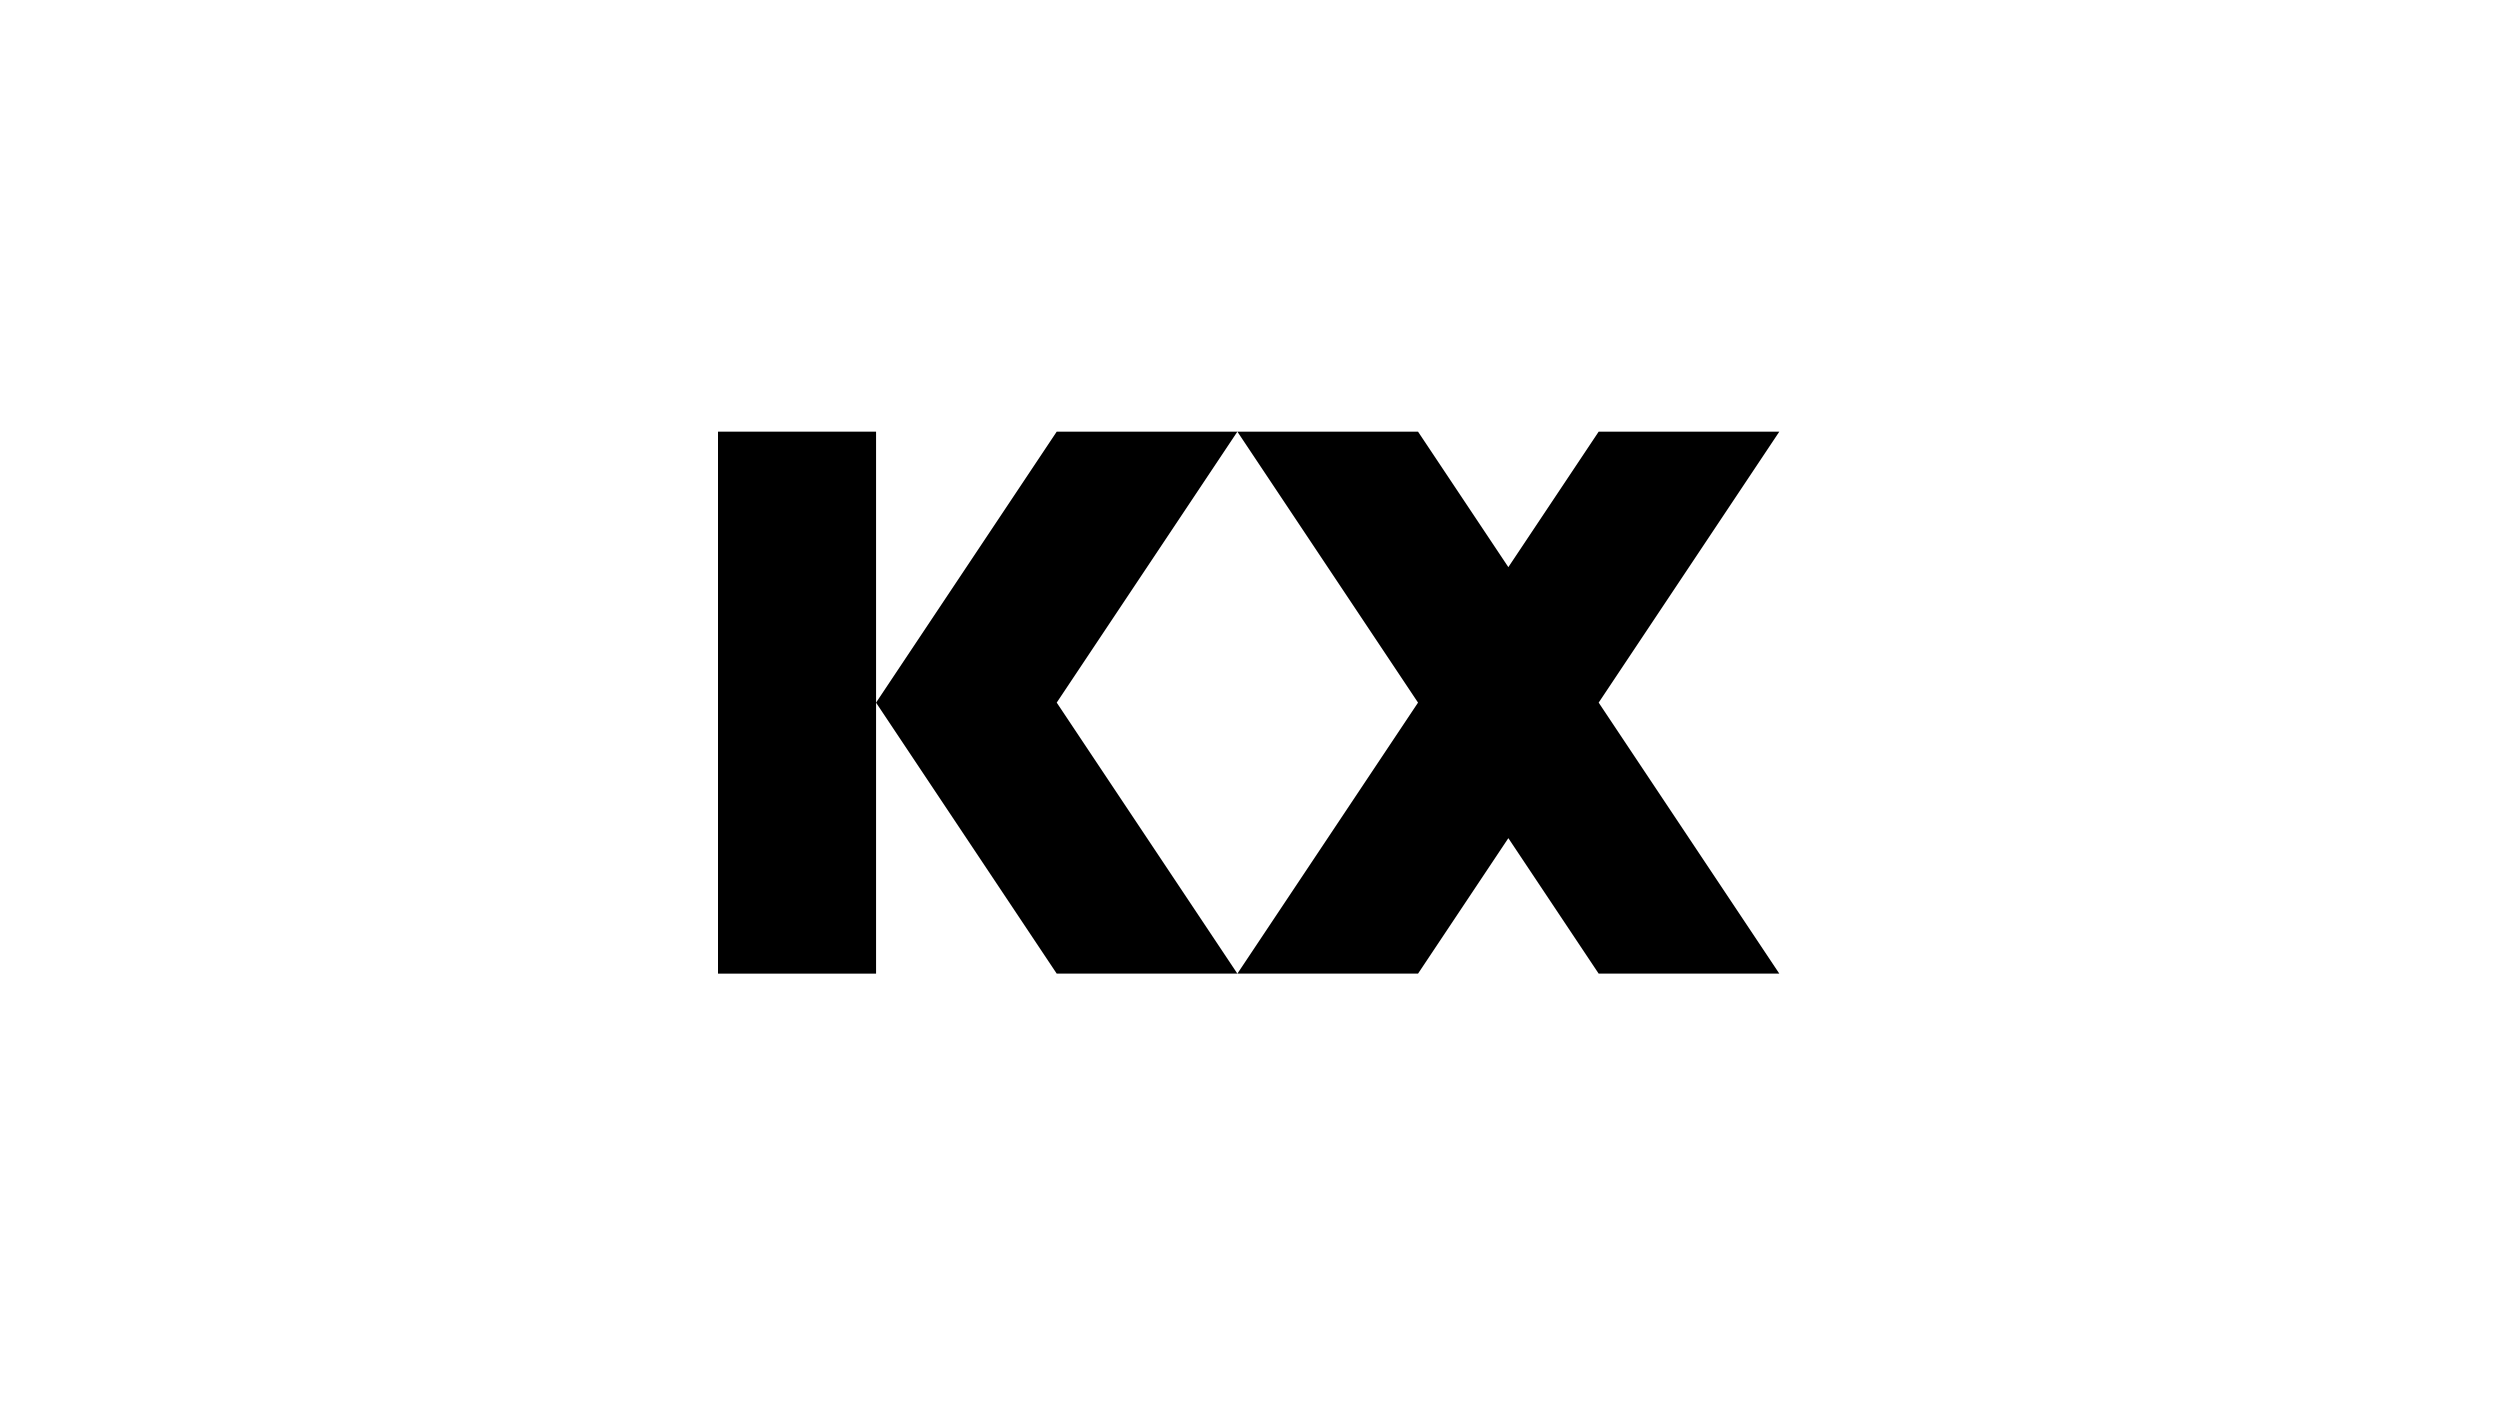
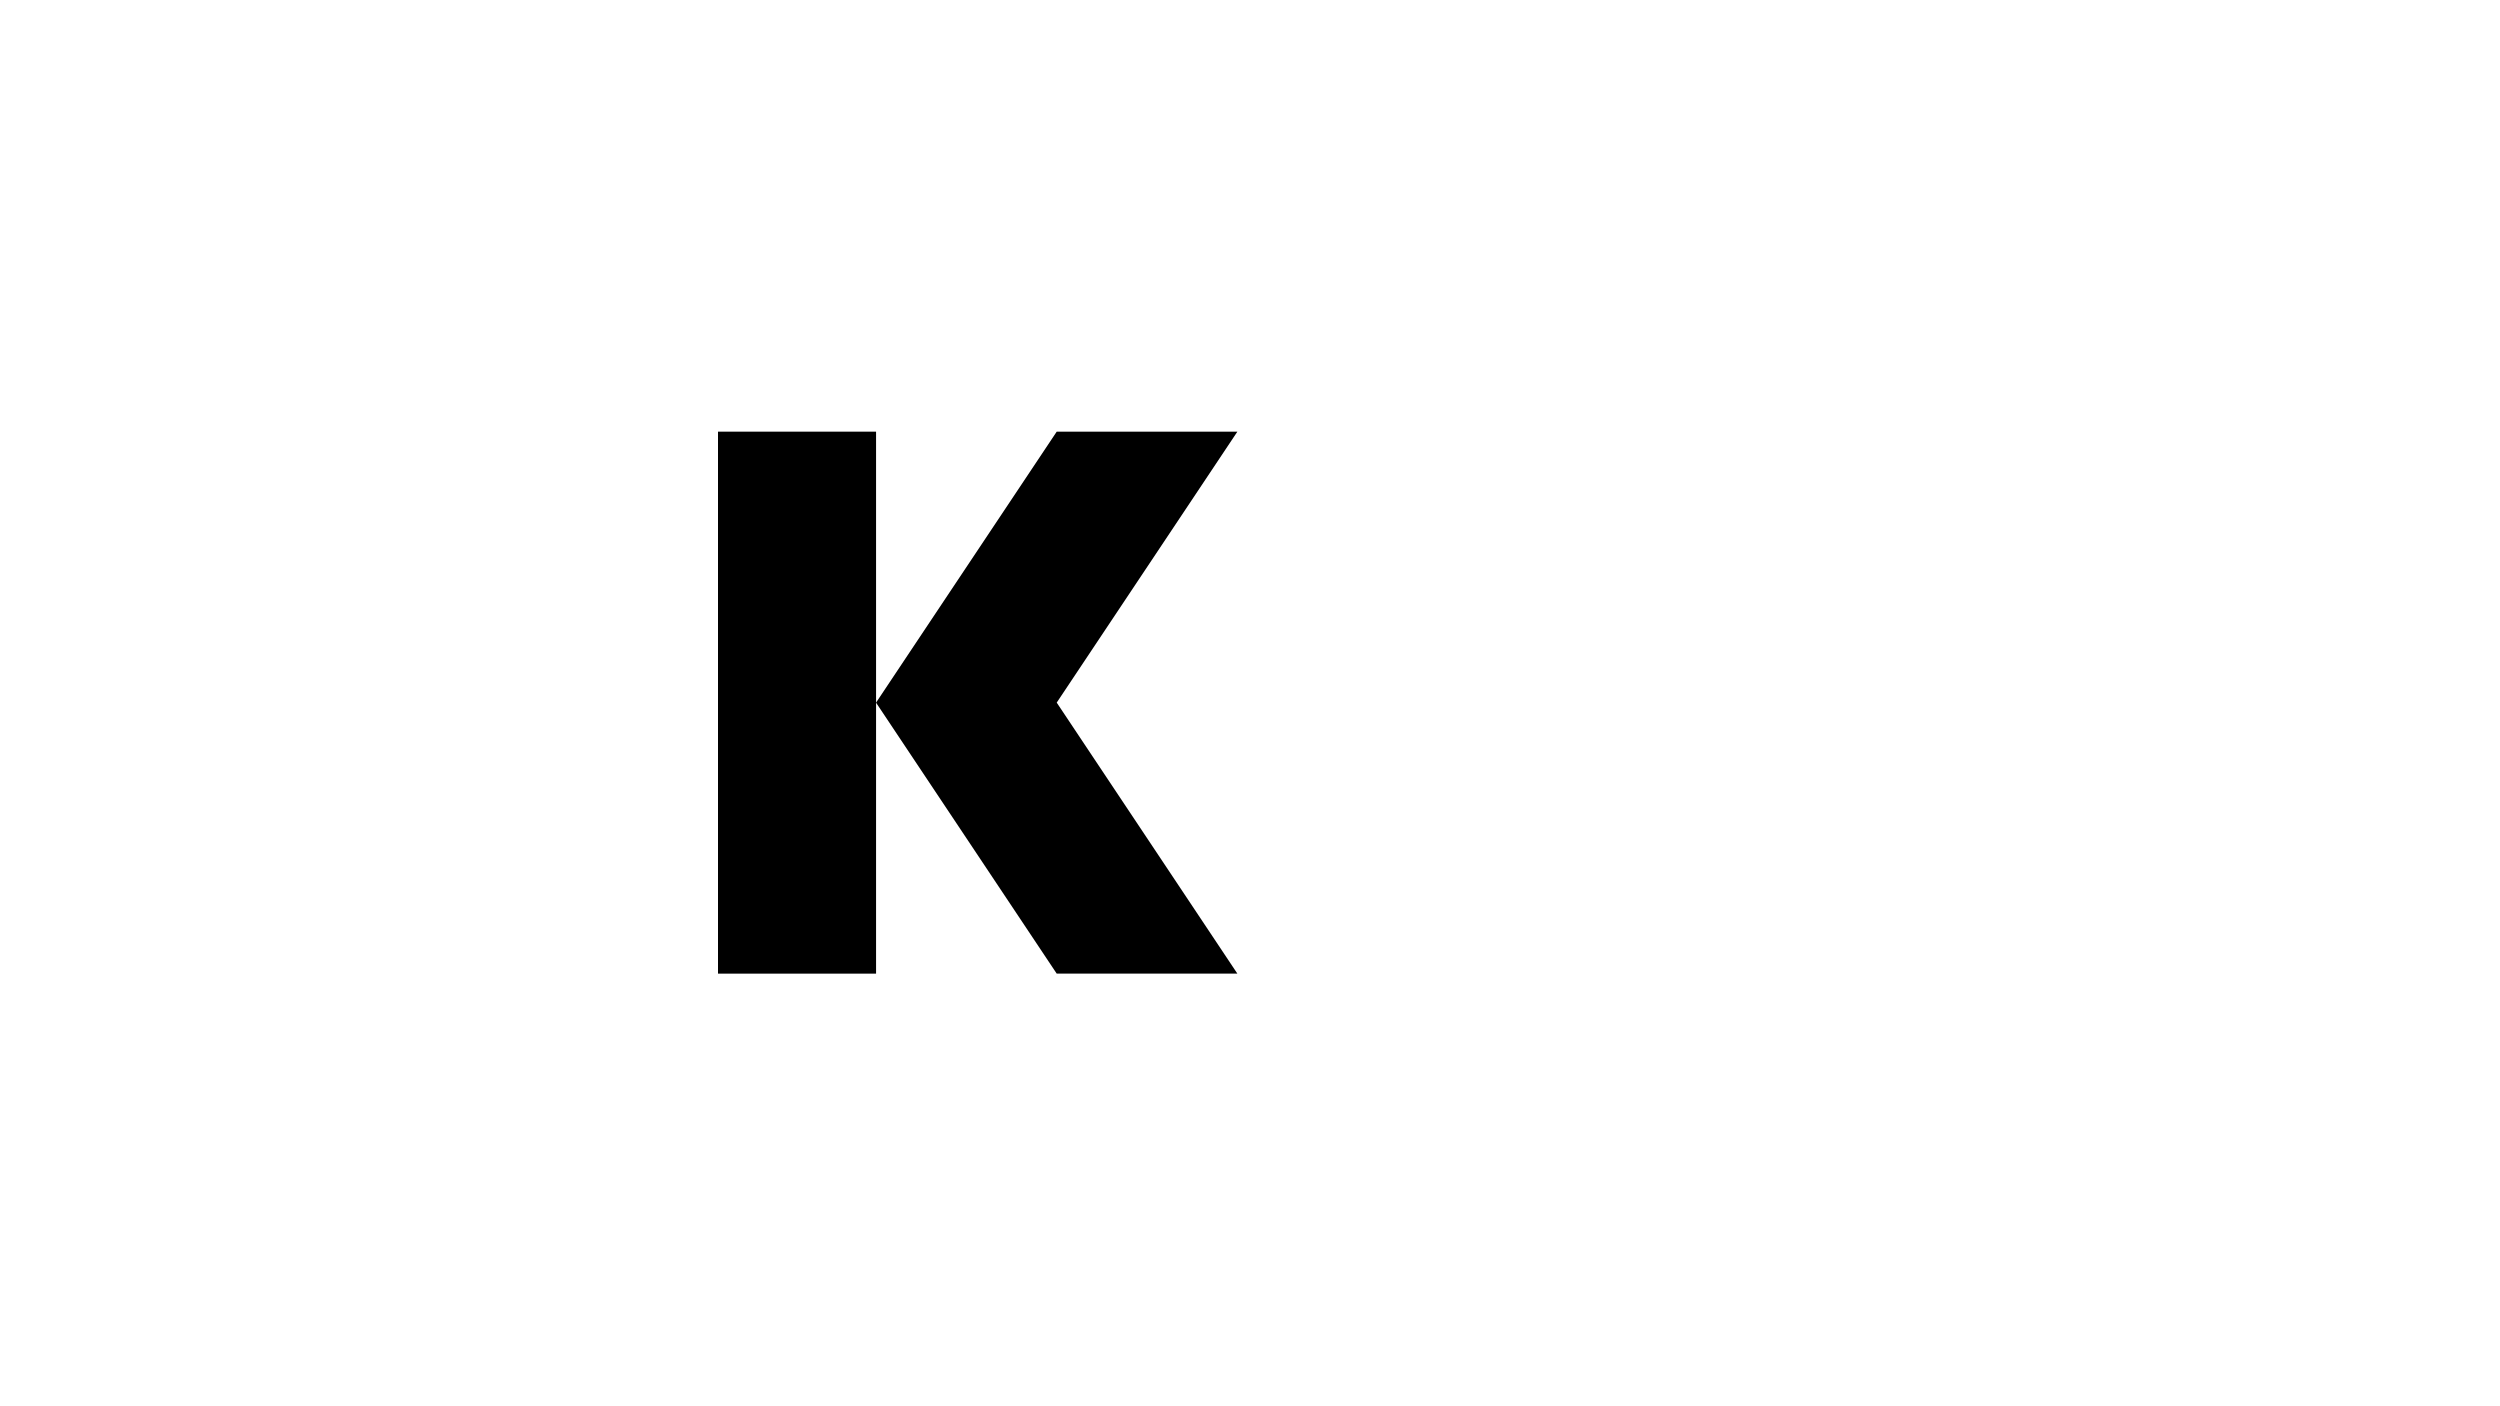
<svg xmlns="http://www.w3.org/2000/svg" id="LOGOS" viewBox="0 0 1250 703">
  <defs>
    <style>.cls-1{fill:#000;stroke-width:0px;}</style>
  </defs>
  <rect class="cls-1" x="359" y="215.828" width="79.033" height="270.989" />
  <polygon class="cls-1" points="528.36 351.304 618.688 215.828 528.36 215.828 438.033 351.304 438.033 351.34 528.36 486.817 618.688 486.817 528.36 351.304" />
-   <polygon class="cls-1" points="799.336 351.309 889.659 215.828 799.336 215.828 754.174 283.568 709.013 215.828 618.688 215.828 709.013 351.309 618.688 486.817 709.013 486.817 754.174 419.076 799.336 486.817 889.659 486.817 799.336 351.309" />
</svg>